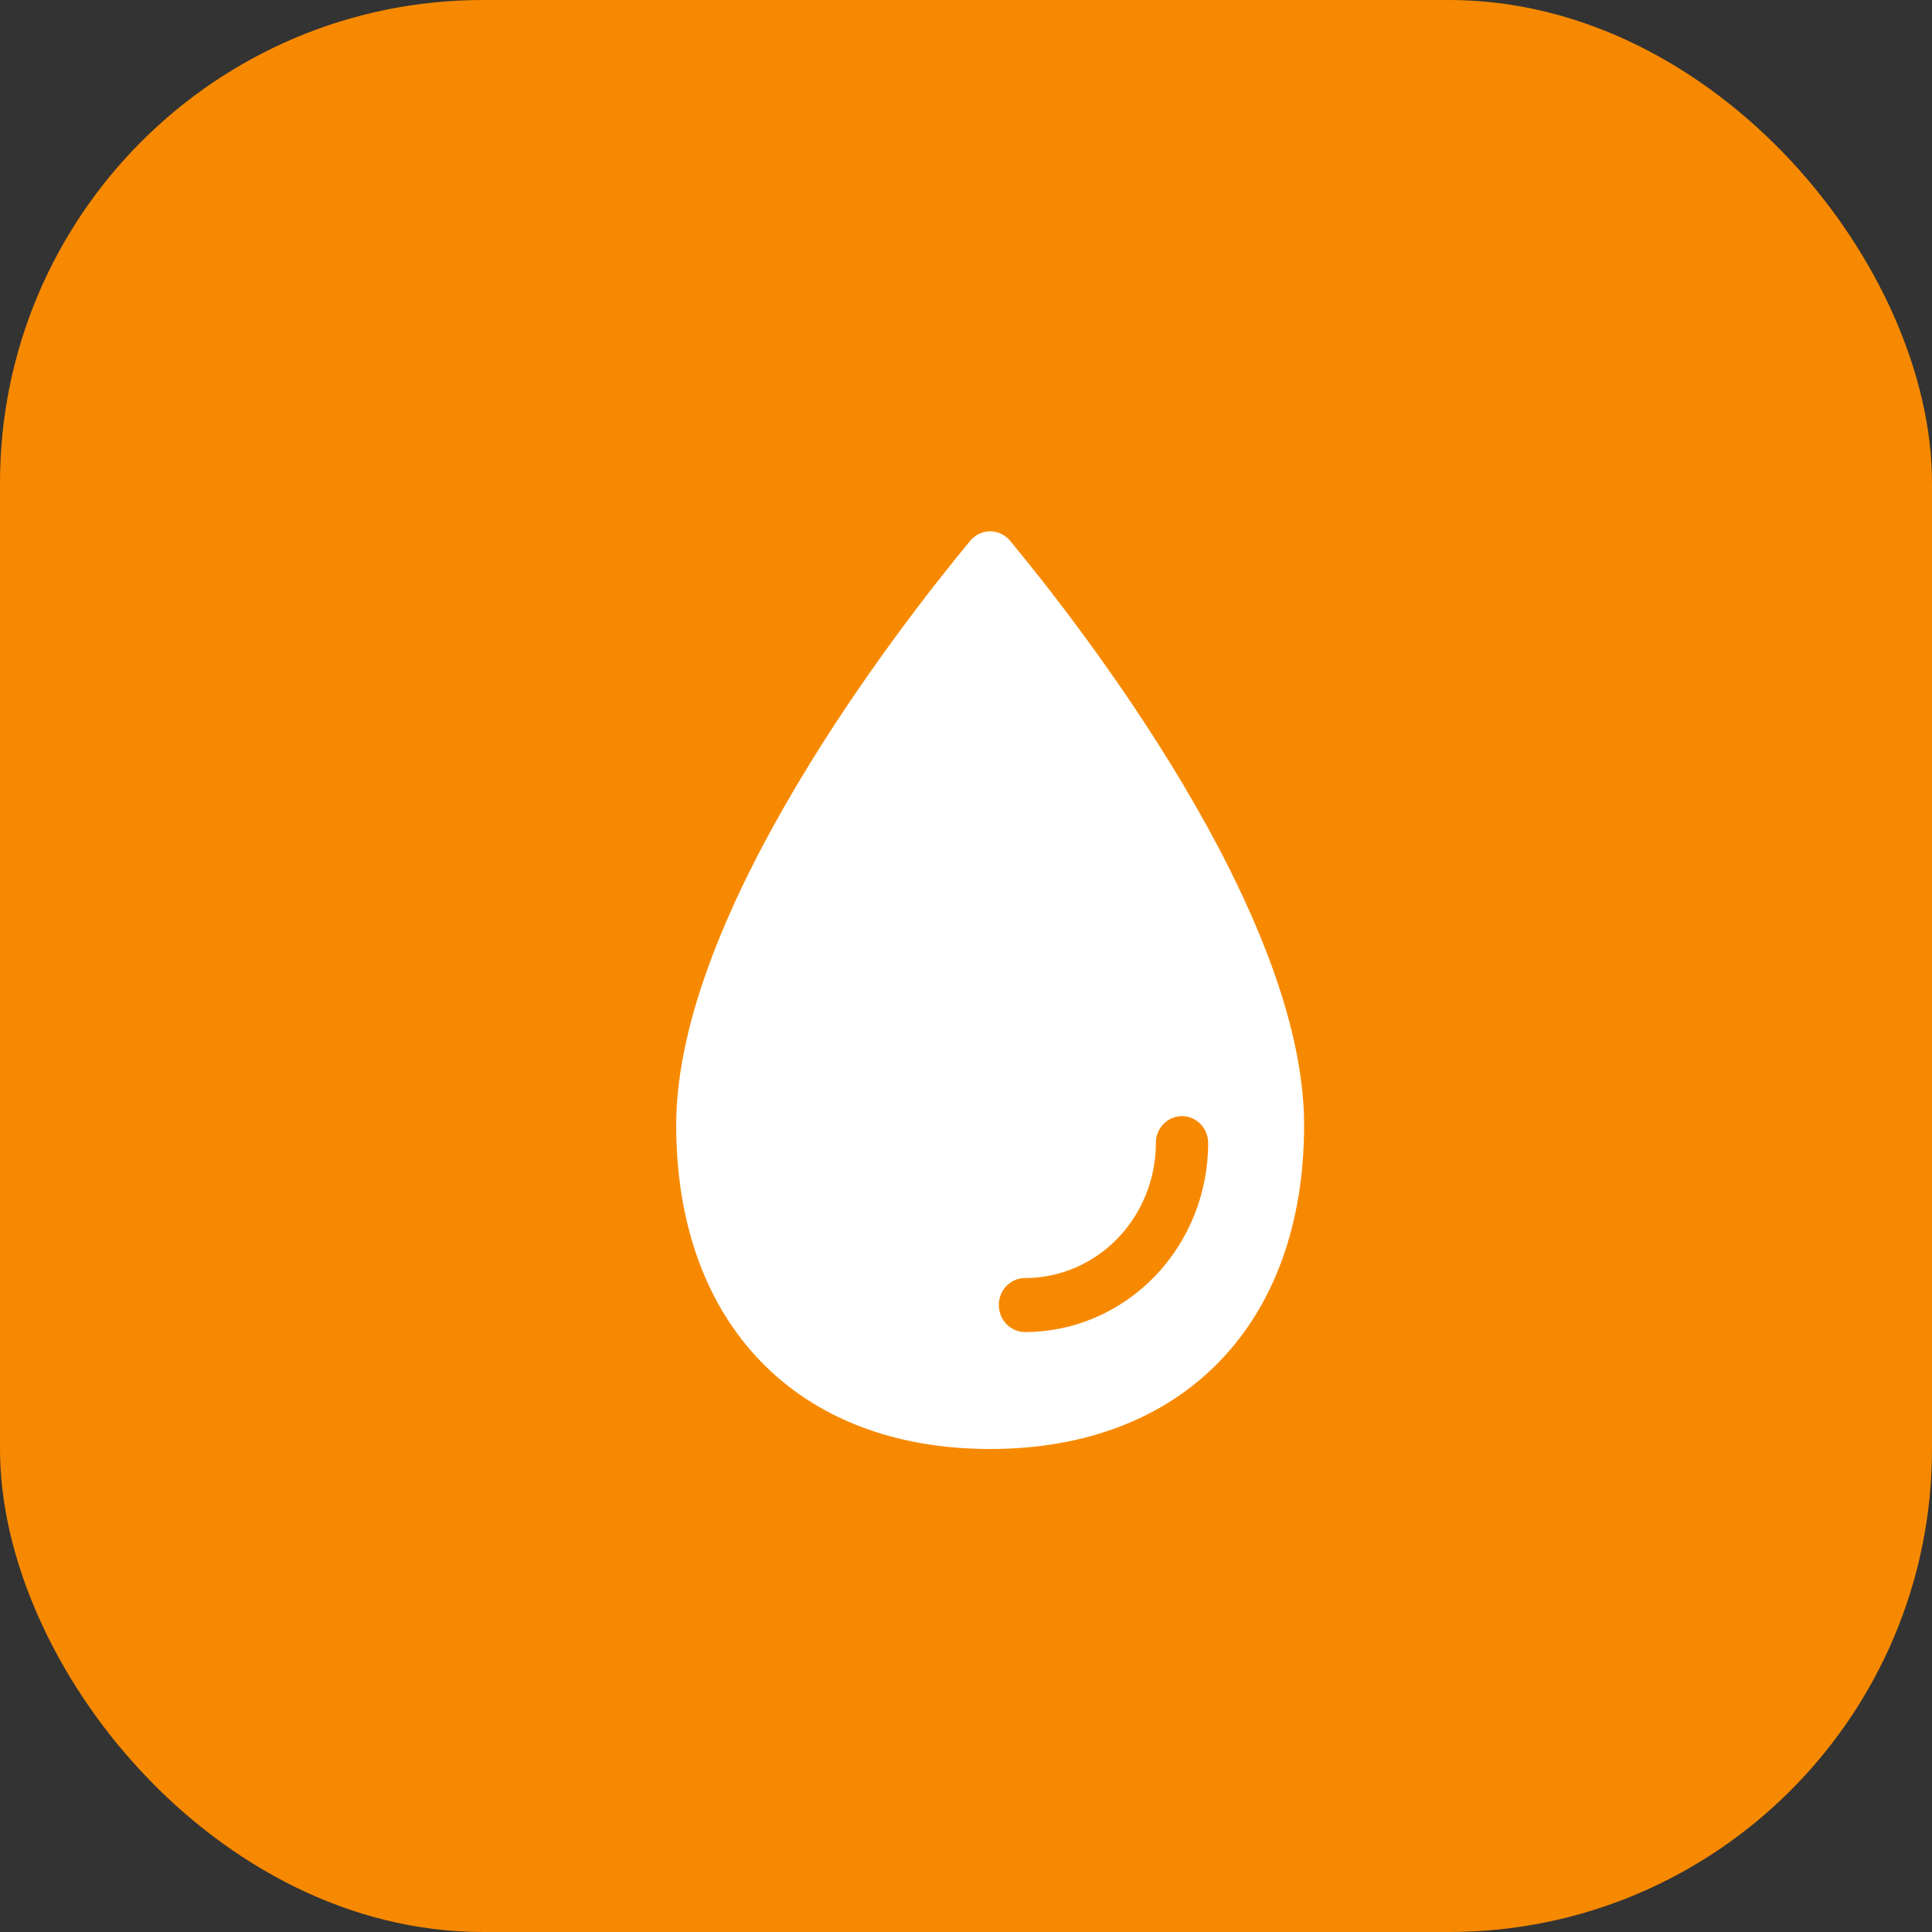
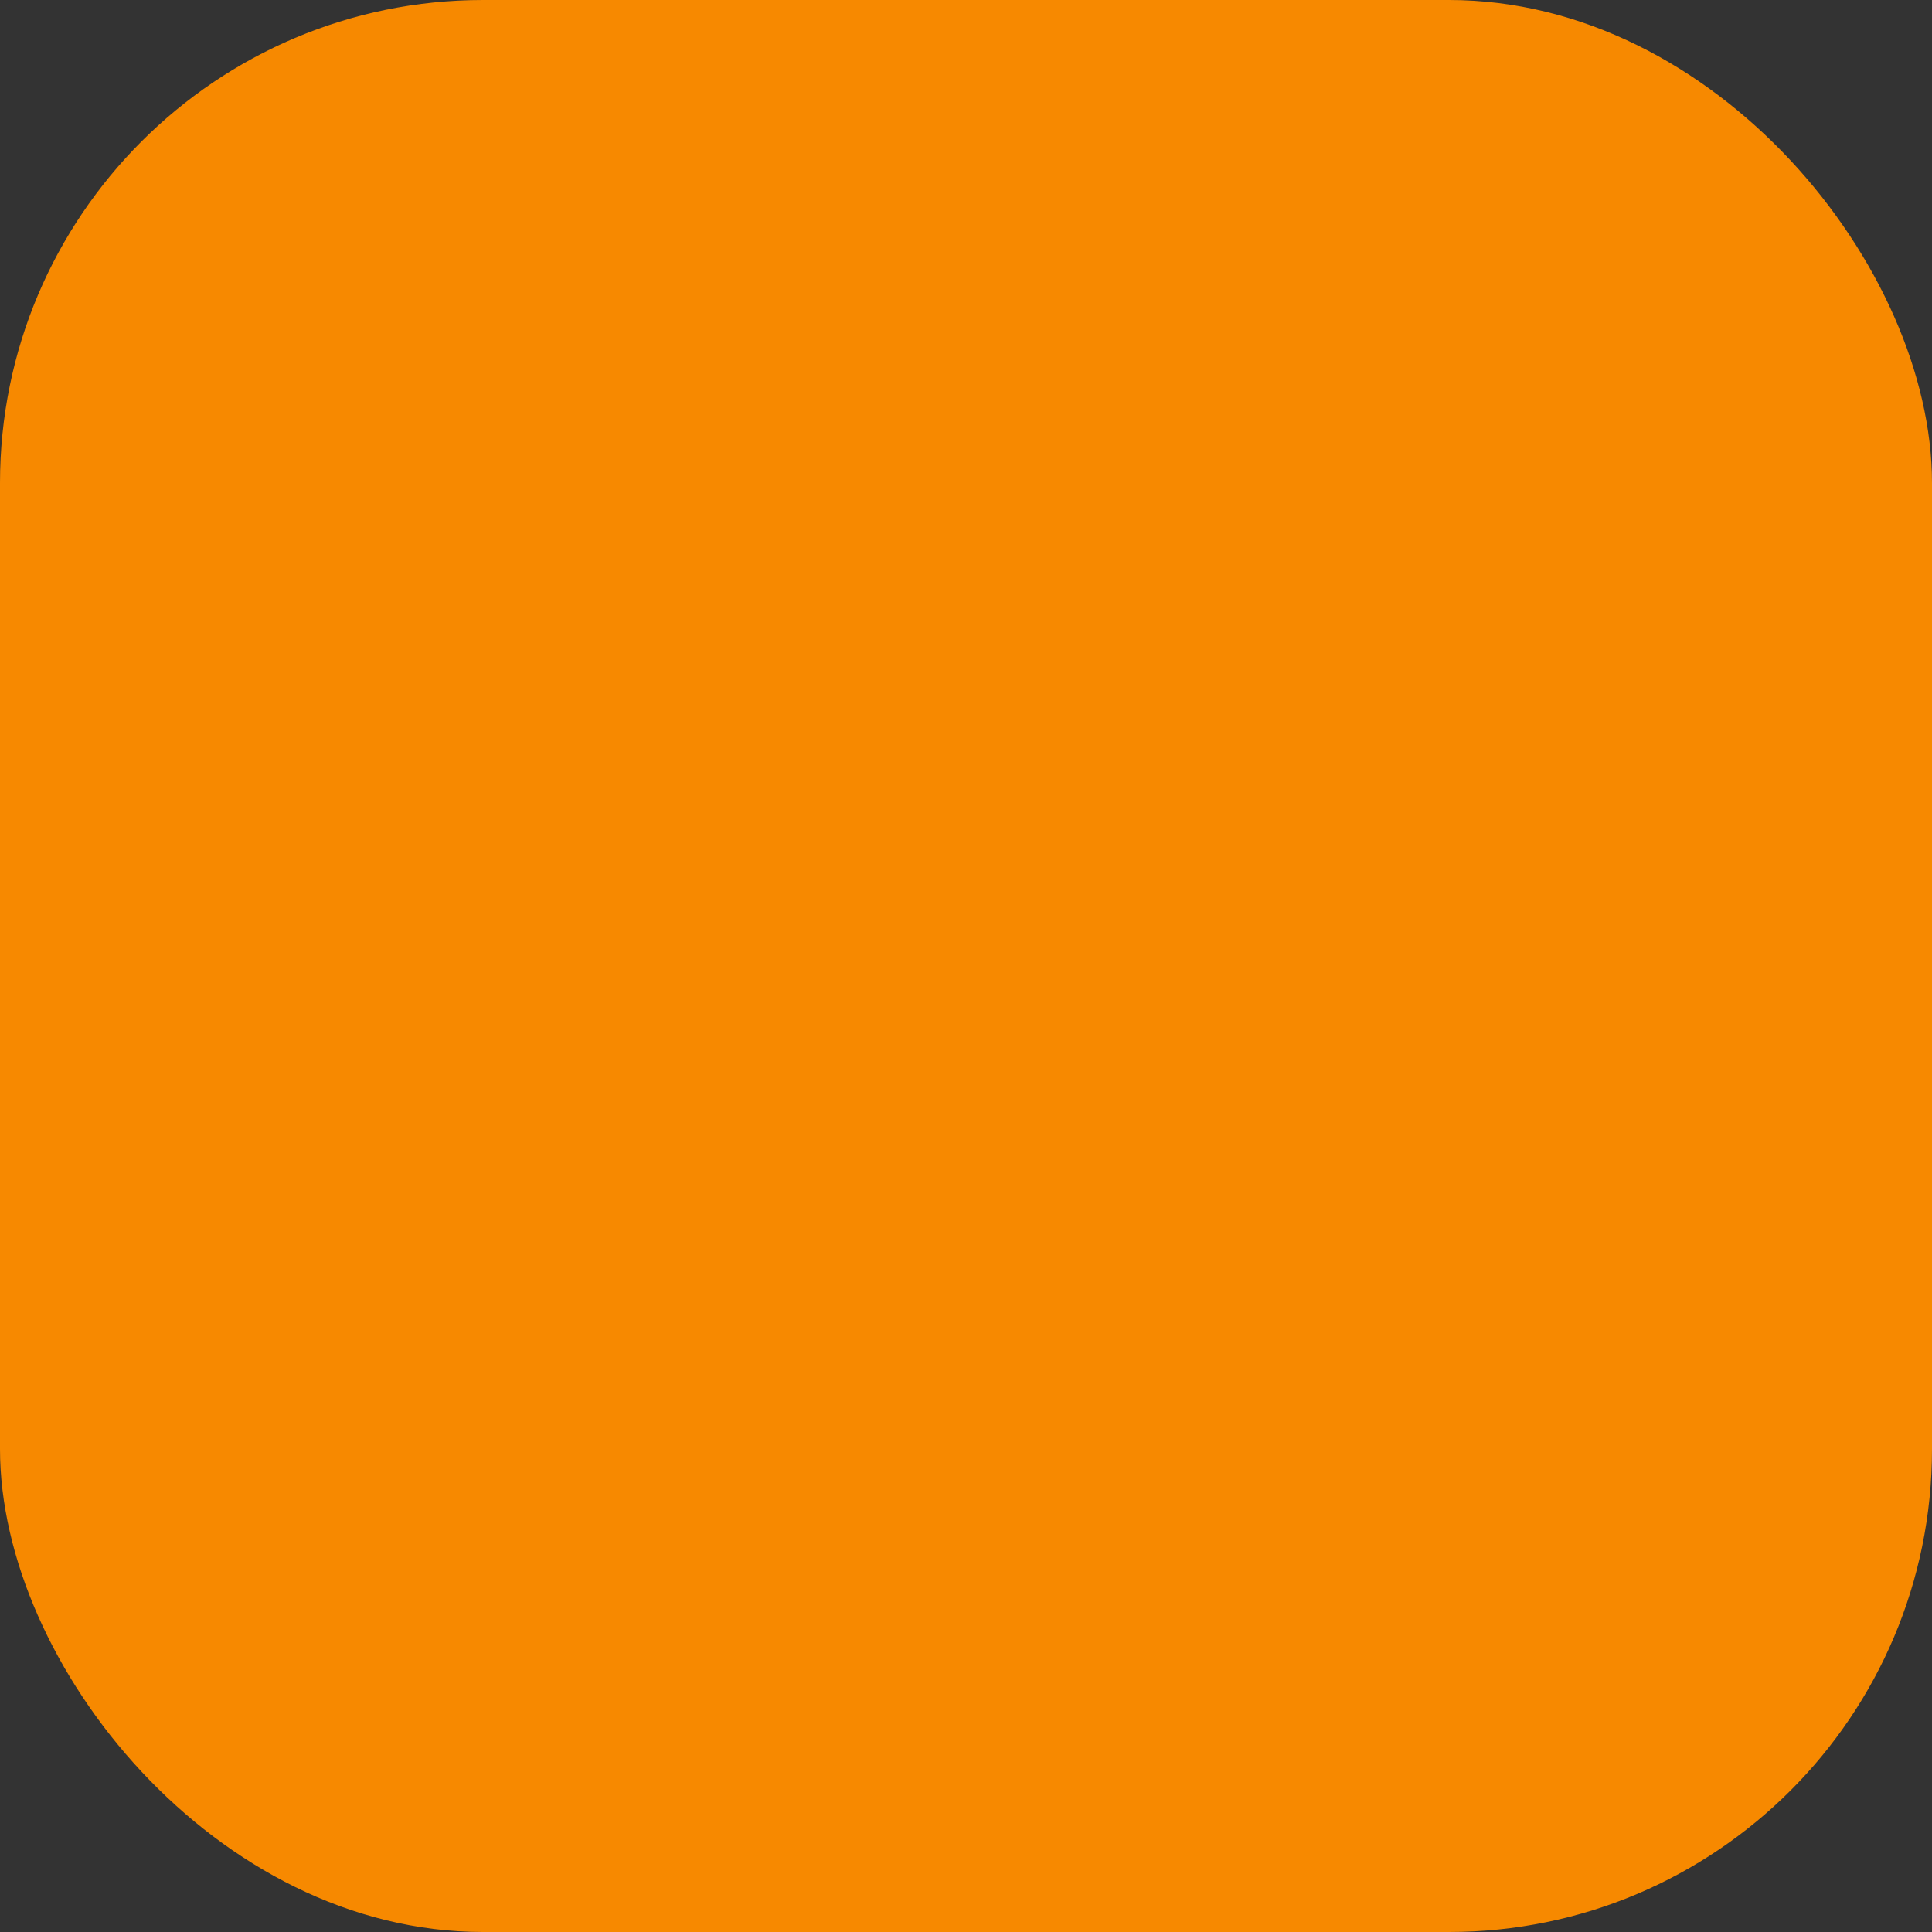
<svg xmlns="http://www.w3.org/2000/svg" width="40" height="40" viewBox="0 0 40 40" fill="none">
  <rect x="0" y="0" width="40" height="40" fill="#333333" stroke="none" />
  <rect width="40" height="40" rx="10" fill="#F78900" />
-   <path d="M20.912 11.195C20.861 11.134 20.798 11.085 20.727 11.051C20.656 11.018 20.578 11 20.5 11C20.422 11 20.345 11.018 20.274 11.051C20.203 11.085 20.14 11.134 20.089 11.195C18.66 12.919 14 18.88 14 23.295C14 27.41 16.512 30 20.5 30C24.488 30 27 27.41 27 23.295C27 18.88 22.34 12.919 20.912 11.195ZM21.222 27.579C21.136 27.579 21.05 27.558 20.973 27.517C20.896 27.476 20.829 27.416 20.779 27.343C20.729 27.27 20.697 27.186 20.684 27.097C20.673 27.009 20.681 26.918 20.71 26.834C20.747 26.724 20.817 26.629 20.909 26.562C21.002 26.495 21.113 26.46 21.225 26.461C21.942 26.46 22.63 26.165 23.137 25.642C23.643 25.119 23.929 24.411 23.931 23.671C23.929 23.555 23.963 23.441 24.028 23.345C24.093 23.25 24.185 23.178 24.292 23.14C24.373 23.11 24.461 23.101 24.547 23.113C24.633 23.126 24.715 23.159 24.785 23.211C24.856 23.262 24.914 23.331 24.954 23.411C24.993 23.49 25.014 23.578 25.014 23.668C25.013 24.705 24.613 25.699 23.902 26.432C23.191 27.165 22.227 27.578 21.222 27.579Z" fill="white" />
</svg>